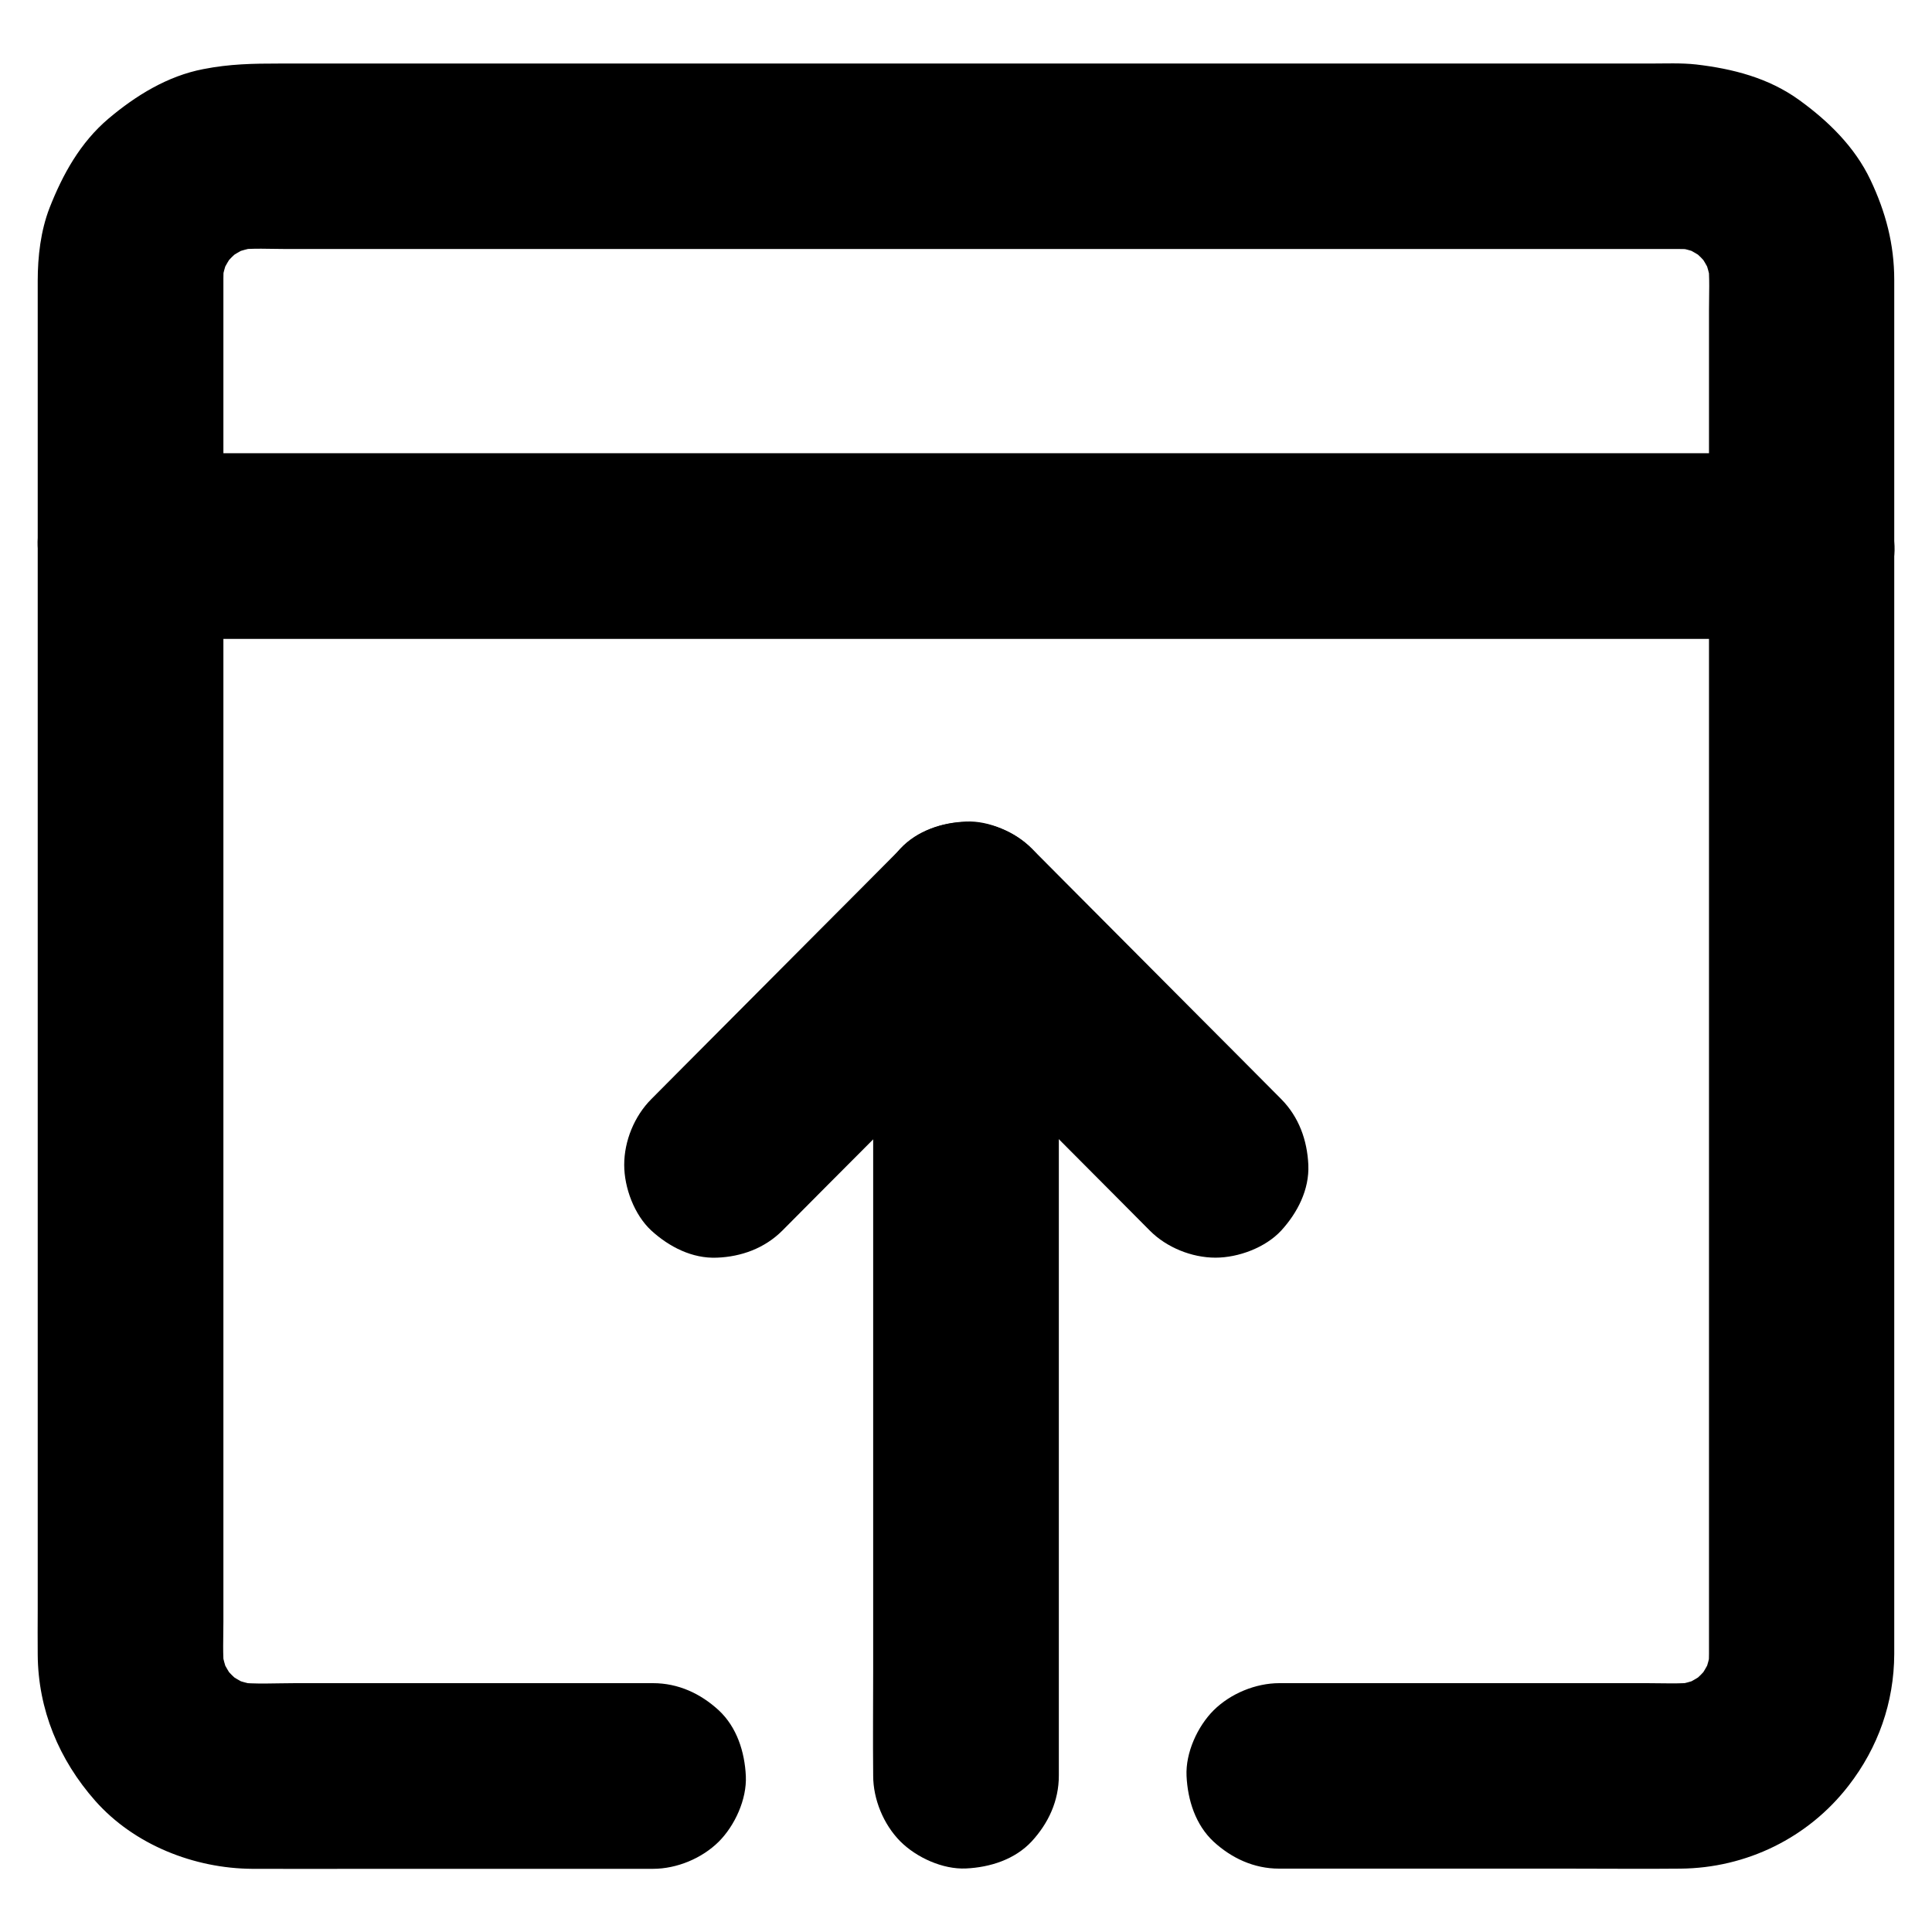
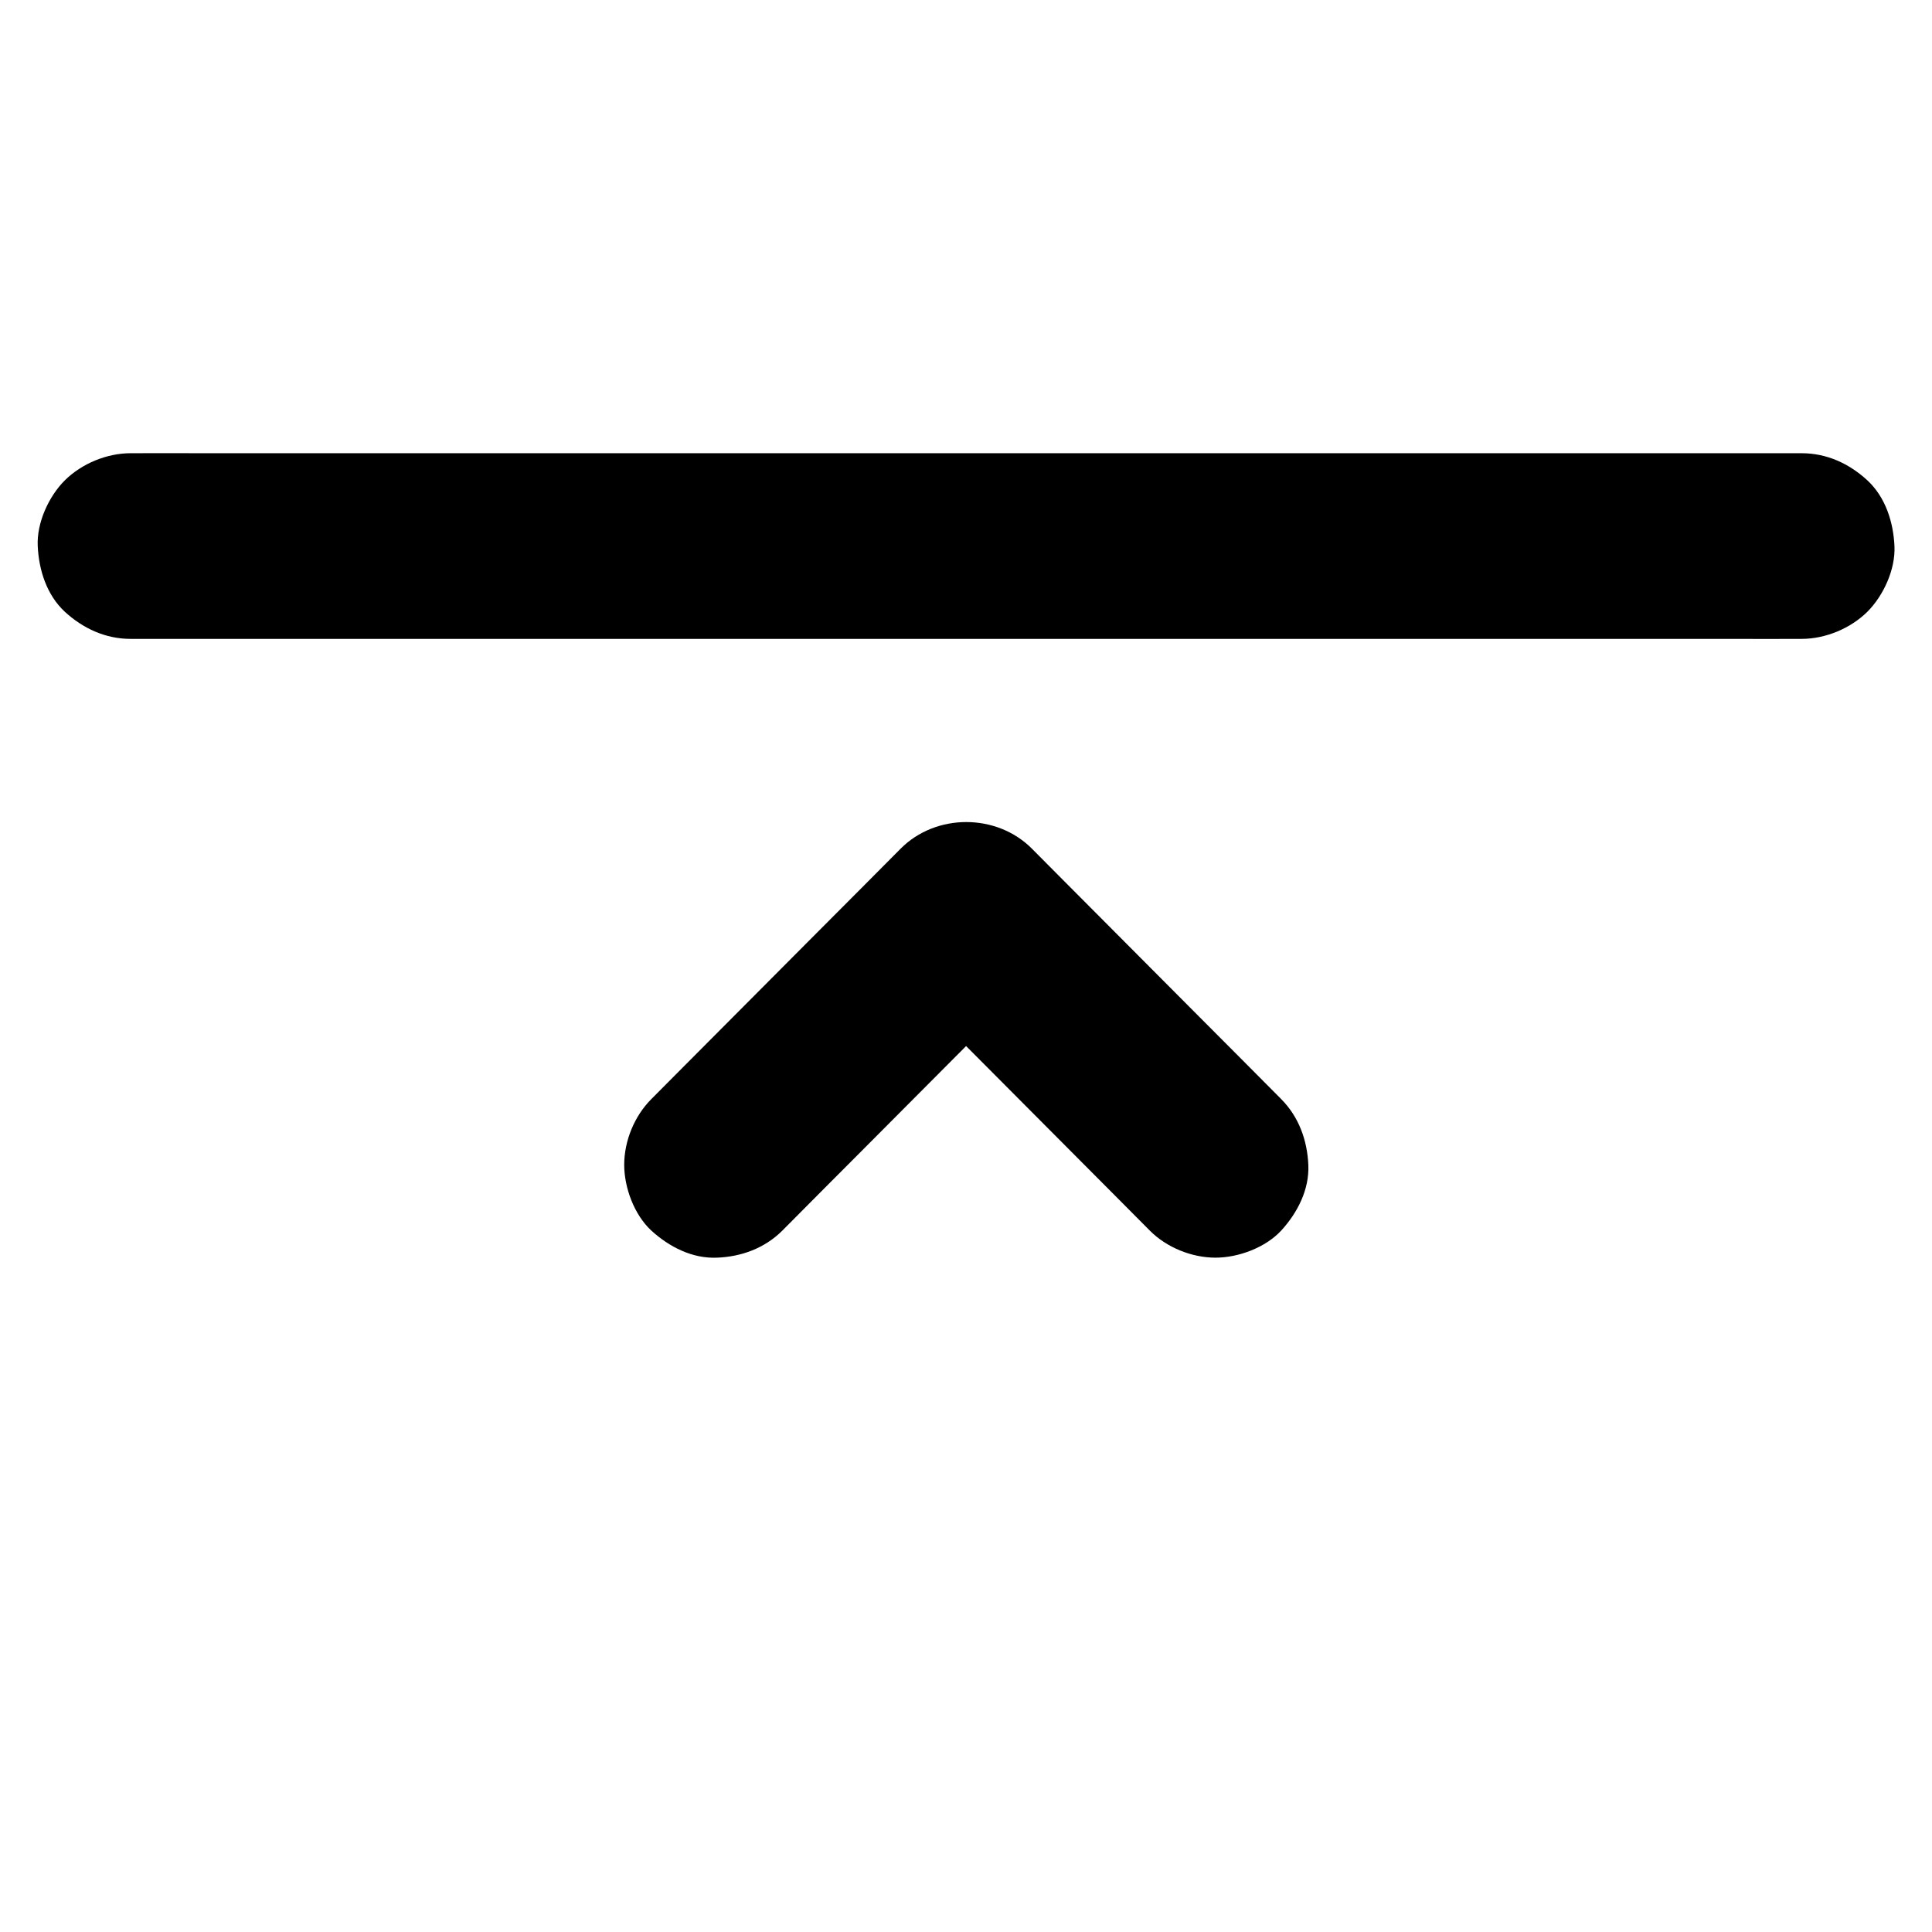
<svg xmlns="http://www.w3.org/2000/svg" fill="#000000" width="800px" height="800px" version="1.1" viewBox="144 144 512 512">
  <g>
-     <path d="m482.95 639.21h26.812 50.43c9.691 0 19.434 0.098 29.125 0 17.516-0.148 33.898-8.168 44.574-21.992 7.824-10.086 12.055-22.043 12.102-34.883v-12.547-28.043-39.559-47.578-51.609-51.855-48.215-40.785-29.52-14.414c0-9.496-2.262-18.008-6.297-26.52-4.184-8.809-11.219-15.645-18.992-21.254-8.07-5.805-17.516-8.215-27.207-9.348-4.035-0.441-8.168-0.246-12.203-0.246h-24.059-36.262-45.215-50.527-52.25-50.43-45.02-36.016-23.52c-6.887 0-13.137 0.098-20.121 1.477-9.438 1.812-17.852 6.981-25.133 13.129-7.43 6.297-12.102 14.711-15.598 23.617-2.363 6.102-3.148 12.891-3.148 19.387v15.055 30.012 41.133 48.168 51.906 51.562 47.379 39.359 27.551c0 3.984-0.051 7.922 0 11.906 0.098 14.613 5.656 27.898 15.254 38.77 10.332 11.66 26.223 17.91 41.574 18.008 10.234 0.051 20.516 0 30.75 0h50.383 25.094c6.297 0 12.941-2.754 17.418-7.184 4.281-4.281 7.477-11.266 7.184-17.418-0.297-6.348-2.363-12.941-7.184-17.418-4.82-4.43-10.727-7.184-17.418-7.184h-37-57.762c-5.215 0-10.629 0.344-15.793-0.246 2.164 0.297 4.379 0.59 6.543 0.887-2.856-0.395-5.656-1.133-8.316-2.262 1.969 0.836 3.938 1.672 5.856 2.461-2.609-1.133-5.019-2.559-7.281-4.281 1.672 1.277 3.297 2.559 4.969 3.836-2.016-1.625-3.836-3.445-5.461-5.461 1.277 1.672 2.559 3.297 3.836 4.969-1.723-2.262-3.148-4.676-4.281-7.281 0.836 1.969 1.672 3.938 2.461 5.856-1.133-2.707-1.871-5.461-2.262-8.316 0.297 2.164 0.59 4.379 0.887 6.543-0.492-4.281-0.246-8.758-0.246-13.039v-26.32-39.457-48.168-53.086-53.629-49.938-42.016-29.766-13.578c0-1.477 0.098-3 0.246-4.477-0.297 2.164-0.59 4.379-0.887 6.543 0.395-2.856 1.133-5.656 2.262-8.316-0.836 1.969-1.672 3.938-2.461 5.856 1.133-2.609 2.559-5.019 4.281-7.281-1.277 1.672-2.559 3.297-3.836 4.969 1.625-2.016 3.445-3.836 5.461-5.461-1.672 1.277-3.297 2.559-4.969 3.836 2.262-1.723 4.676-3.148 7.281-4.281-1.969 0.836-3.938 1.672-5.856 2.461 2.707-1.133 5.461-1.871 8.316-2.262-2.164 0.297-4.379 0.59-6.543 0.887 4.43-0.543 9.004-0.246 13.43-0.246h27.305 40.934 49.938 55.055 55.598 51.758 43.543 30.898 14.121c1.523 0 3 0.098 4.527 0.246-2.164-0.297-4.379-0.59-6.543-0.887 2.856 0.395 5.656 1.133 8.316 2.262-1.969-0.836-3.938-1.672-5.856-2.461 2.609 1.133 5.019 2.559 7.281 4.281-1.672-1.277-3.297-2.559-4.969-3.836 2.016 1.625 3.836 3.445 5.461 5.461-1.277-1.672-2.559-3.297-3.836-4.969 1.723 2.262 3.148 4.676 4.281 7.281-0.836-1.969-1.672-3.938-2.461-5.856 1.133 2.707 1.871 5.461 2.262 8.316-0.297-2.164-0.59-4.379-0.887-6.543 0.492 4.281 0.246 8.758 0.246 13.039v26.32 39.457 48.168 53.086 53.629 49.938 42.016 29.766 13.578c0 1.477-0.098 3-0.246 4.477 0.297-2.164 0.59-4.379 0.887-6.543-0.395 2.856-1.133 5.656-2.262 8.316 0.836-1.969 1.672-3.938 2.461-5.856-1.133 2.609-2.559 5.019-4.281 7.281 1.277-1.672 2.559-3.297 3.836-4.969-1.625 2.016-3.445 3.836-5.461 5.461 1.672-1.277 3.297-2.559 4.969-3.836-2.262 1.723-4.676 3.148-7.281 4.281 1.969-0.836 3.938-1.672 5.856-2.461-2.707 1.133-5.461 1.871-8.316 2.262 2.164-0.297 4.379-0.59 6.543-0.887-4.328 0.492-8.855 0.246-13.188 0.246h-25.094-58.547-13.727c-6.297 0-12.941 2.754-17.418 7.184-4.281 4.281-7.477 11.266-7.184 17.418 0.297 6.348 2.363 12.941 7.184 17.418 4.727 4.328 10.629 7.133 17.32 7.133z" />
    <path d="m178.6 313.31h11.855 32.324 47.578 58.008 63.762 64.402 59.828 50.727 36.359c5.758 0 11.512 0.051 17.27 0h0.738c6.297 0 12.941-2.754 17.418-7.184 4.281-4.281 7.477-11.266 7.184-17.418-0.297-6.348-2.363-12.941-7.184-17.418-4.82-4.43-10.727-7.184-17.418-7.184h-11.855-32.324-47.578-58.008-63.762-64.402-59.828-50.727-36.359c-5.758 0-11.512-0.051-17.27 0h-0.738c-6.297 0-12.941 2.754-17.418 7.184-4.281 4.281-7.477 11.266-7.184 17.418 0.297 6.348 2.363 12.941 7.184 17.418 4.824 4.426 10.777 7.184 17.418 7.184z" />
-     <path d="m375.4 386.32v22.73 54.613 65.781 57.07c0 9.199-0.098 18.449 0 27.652v0.395c0 6.297 2.754 12.941 7.184 17.418 4.281 4.281 11.266 7.477 17.418 7.184 6.348-0.297 12.941-2.363 17.418-7.184 4.43-4.82 7.184-10.727 7.184-17.418v-22.73-54.613-65.781-57.07c0-9.199 0.098-18.449 0-27.652v-0.395c0-6.297-2.754-12.941-7.184-17.418-4.281-4.281-11.266-7.477-17.418-7.184-6.348 0.297-12.941 2.363-17.418 7.184-4.379 4.871-7.184 10.777-7.184 17.418z" />
    <path d="m351.34 470.11c7.43-7.477 14.859-14.957 22.289-22.387 11.855-11.906 23.715-23.812 35.57-35.719 2.754-2.754 5.461-5.512 8.215-8.266h-34.785c7.43 7.477 14.859 14.957 22.289 22.387 11.855 11.906 23.715 23.812 35.57 35.719 2.754 2.754 5.461 5.512 8.215 8.266 4.43 4.477 11.121 7.184 17.418 7.184 6.051 0 13.234-2.656 17.418-7.184 4.281-4.676 7.477-10.824 7.184-17.418-0.297-6.543-2.508-12.695-7.184-17.418-7.43-7.477-14.859-14.957-22.289-22.387-11.855-11.906-23.715-23.812-35.57-35.719-2.754-2.754-5.461-5.512-8.215-8.266-9.348-9.398-25.438-9.398-34.785 0-7.43 7.477-14.859 14.957-22.289 22.387-11.855 11.906-23.715 23.812-35.57 35.719-2.754 2.754-5.461 5.512-8.215 8.266-4.477 4.477-7.184 11.07-7.184 17.418 0 6.051 2.656 13.234 7.184 17.418 4.676 4.281 10.824 7.477 17.418 7.184 6.394-0.246 12.594-2.461 17.316-7.184z" />
  </g>
</svg>